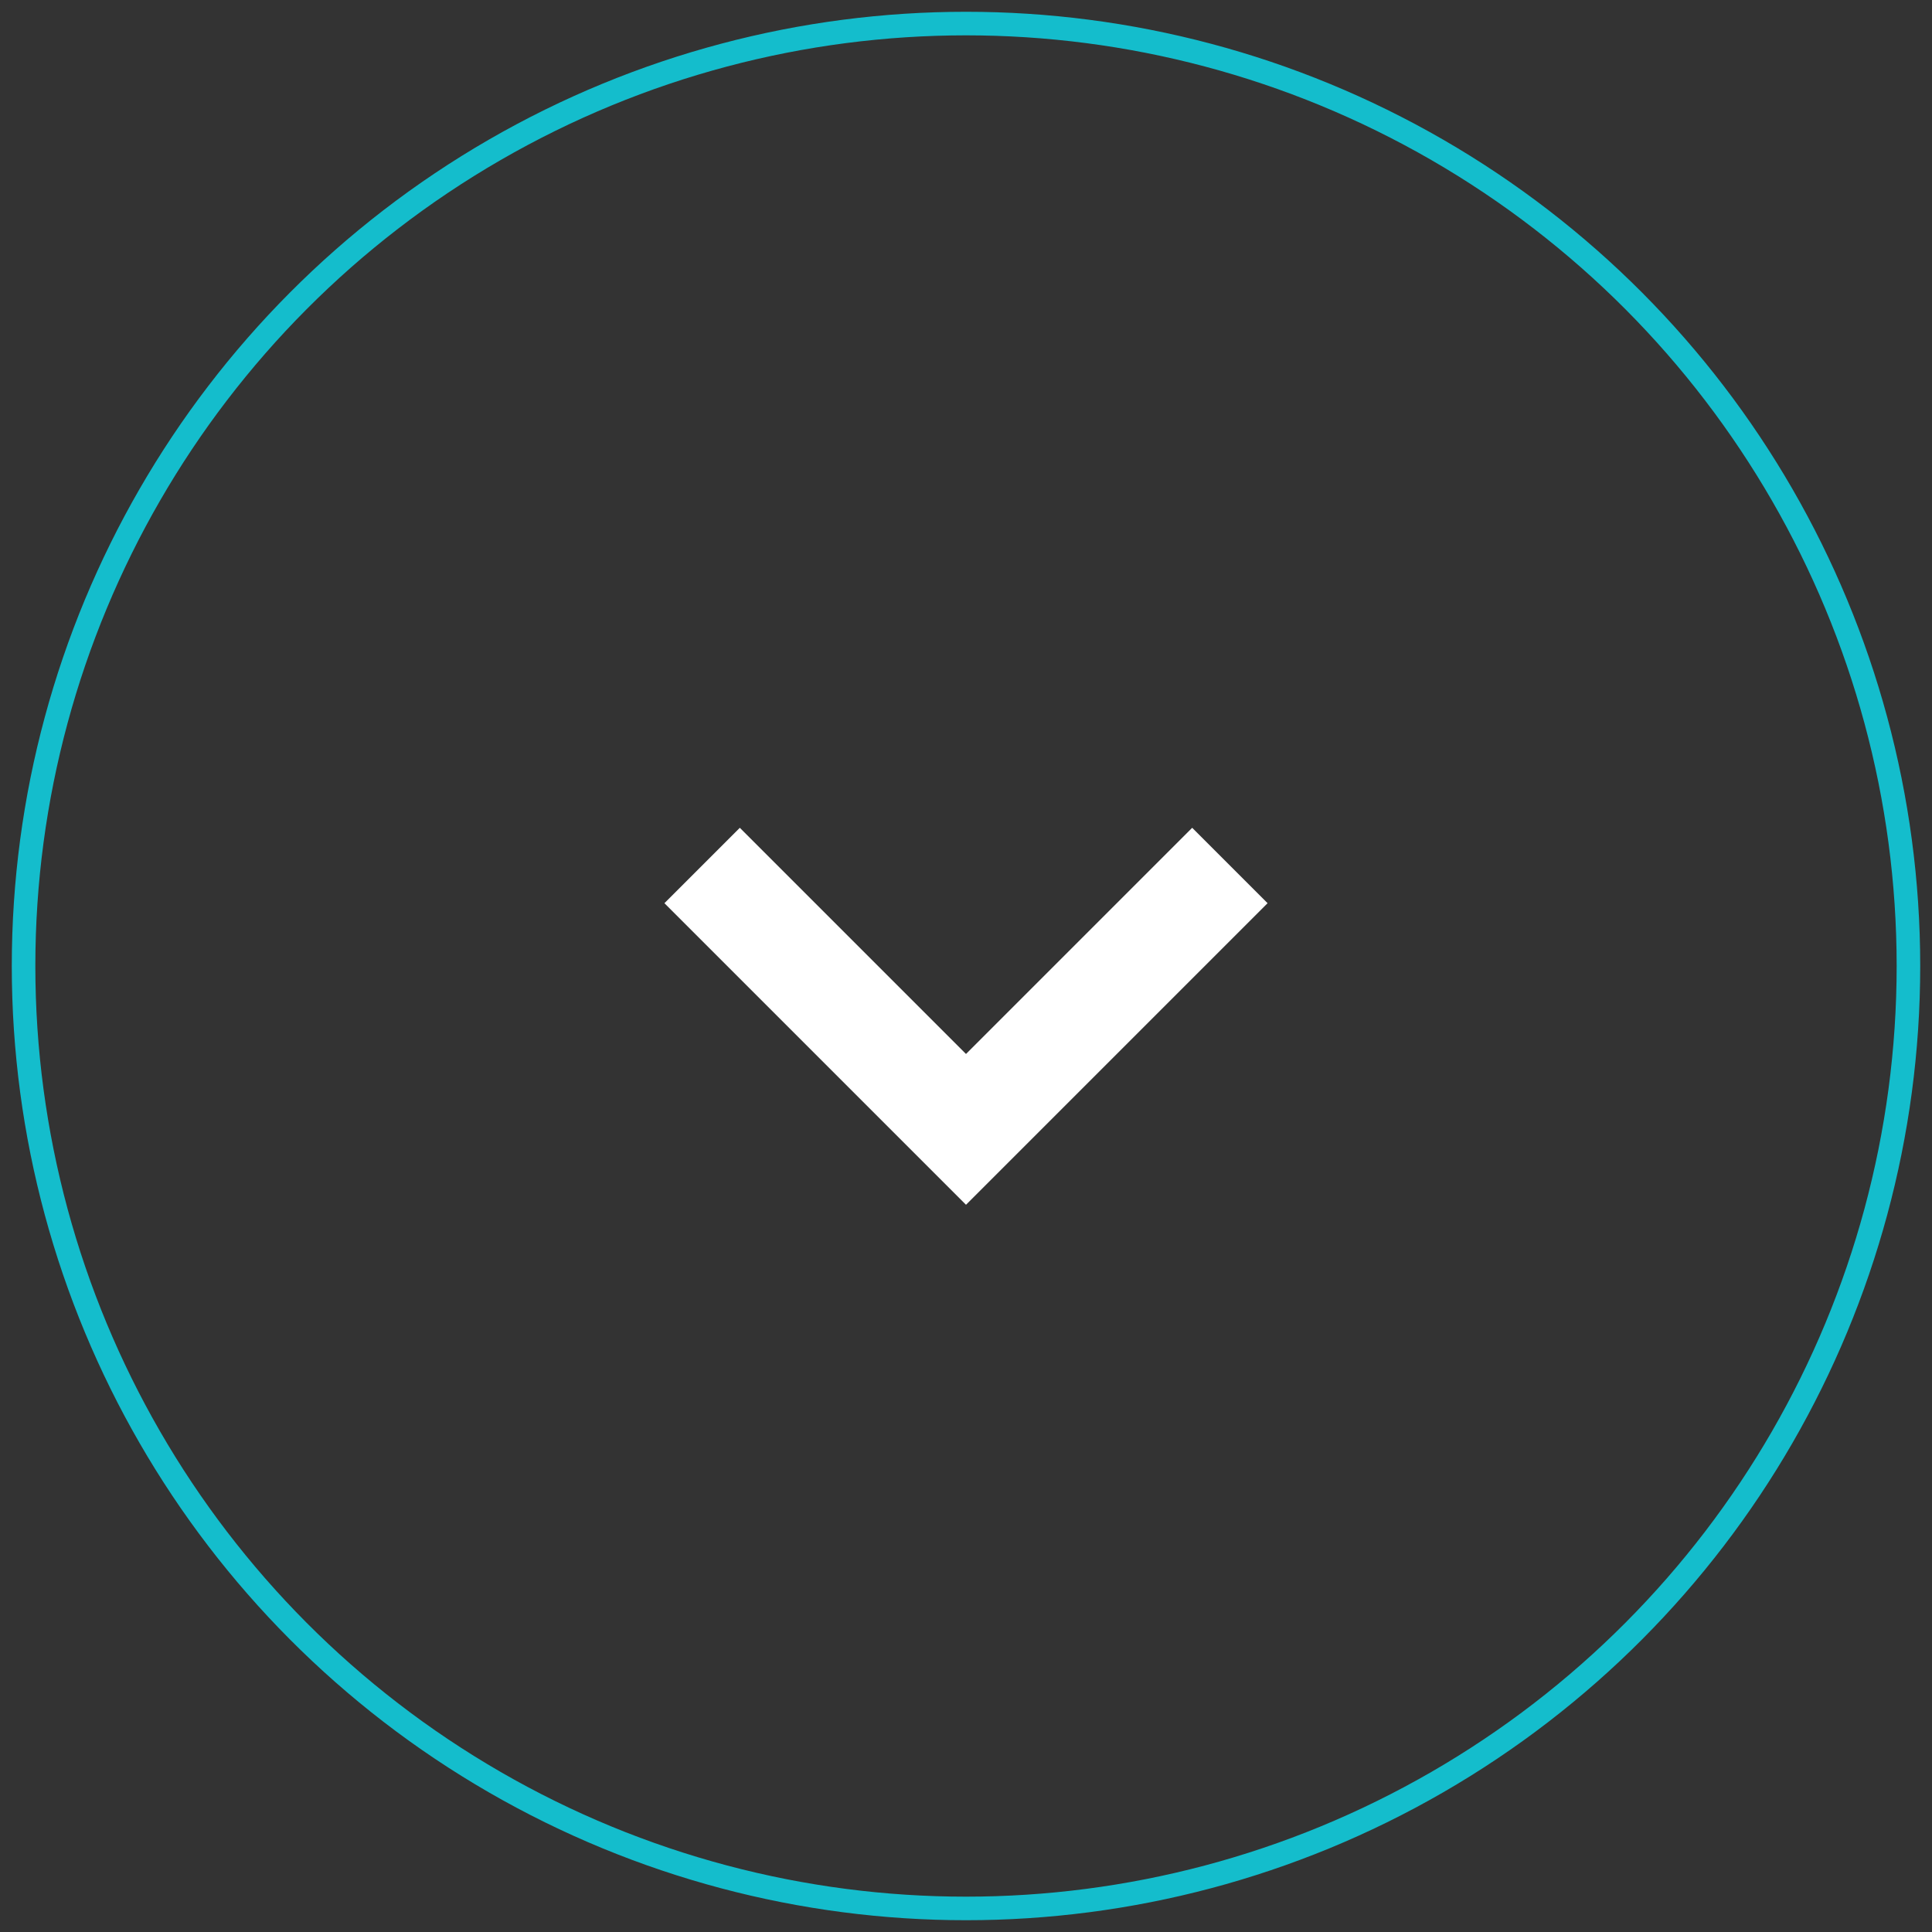
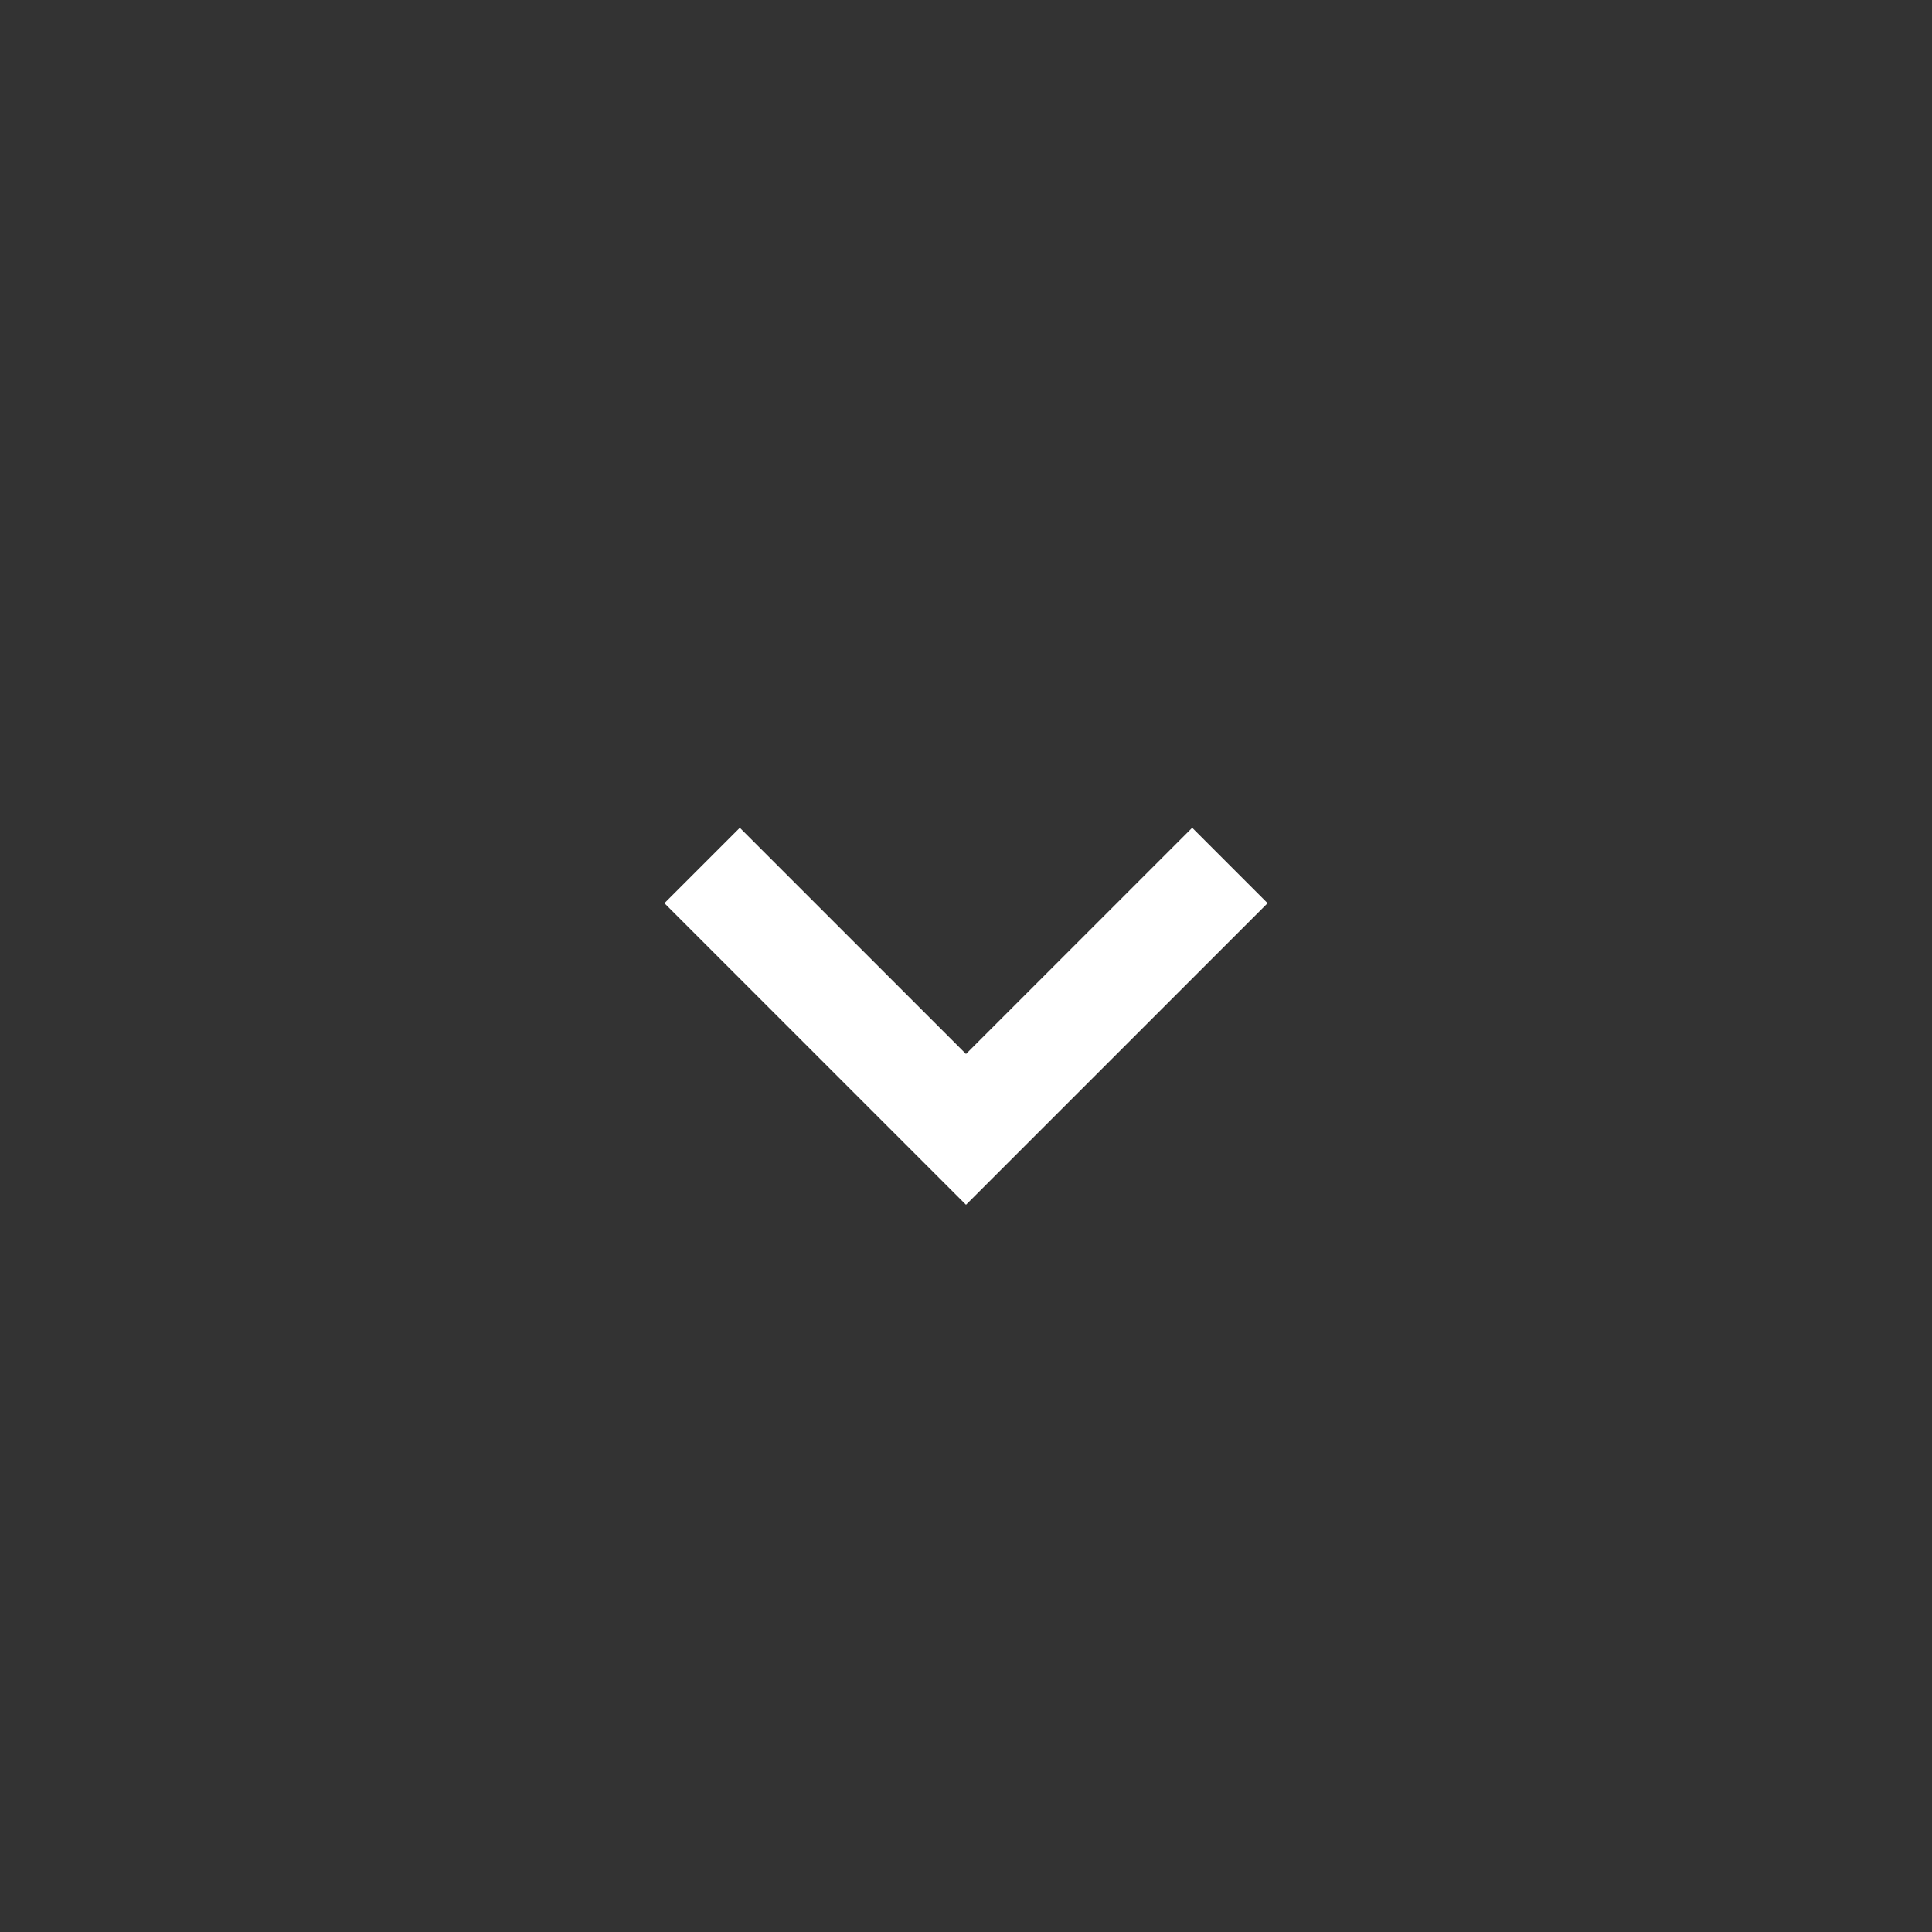
<svg xmlns="http://www.w3.org/2000/svg" width="82px" height="82px" viewBox="0 0 82 82" version="1.1">
  <rect x="0" y="0" width="82" height="82" fill="#333333" stroke="none" />
  <title>Scroll Trigger</title>
  <g id="Template-(Course-Guides)" stroke="none" stroke-width="1" fill="none" fill-rule="evenodd">
    <g id="Template-(Course-Guides)---XL-(1220px)" transform="translate(-679, -650)">
      <g id="Section-(Hero-Banner)" transform="translate(0, 56)">
        <g id="Scroll-Trigger" transform="translate(680, 595)">
-           <circle id="Oval" stroke="#14BDCC" cx="40" cy="40" r="40" />
          <g id="fticon-v1_arrow-right" transform="translate(26.667, 33.778)" fill="#FFFFFF" fill-rule="nonzero">
            <polygon id="Path" transform="translate(13.333, 8.356) rotate(-270) translate(-13.333, -8.356) " points="8.533 -4.444 5.333 -1.244 14.933 8.356 5.333 17.956 8.533 21.156 21.333 8.356" />
          </g>
        </g>
      </g>
    </g>
  </g>
</svg>